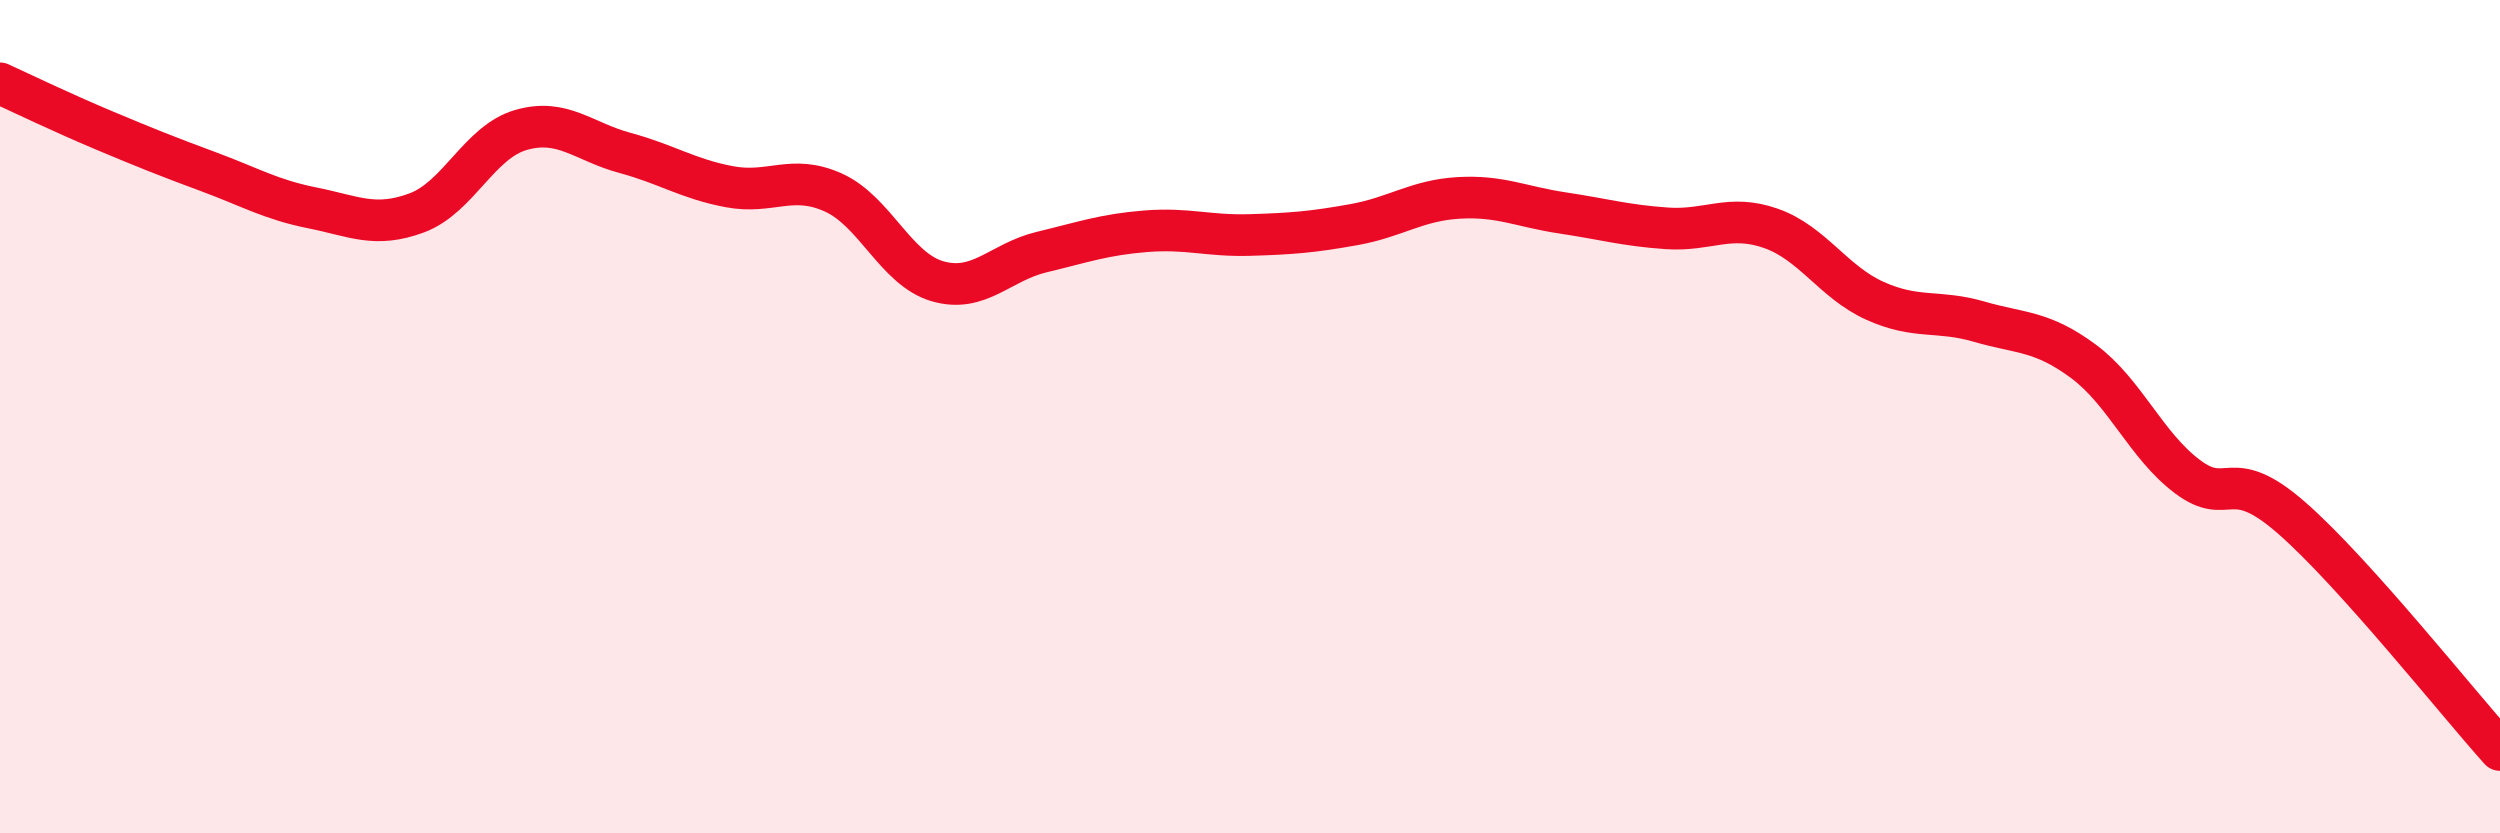
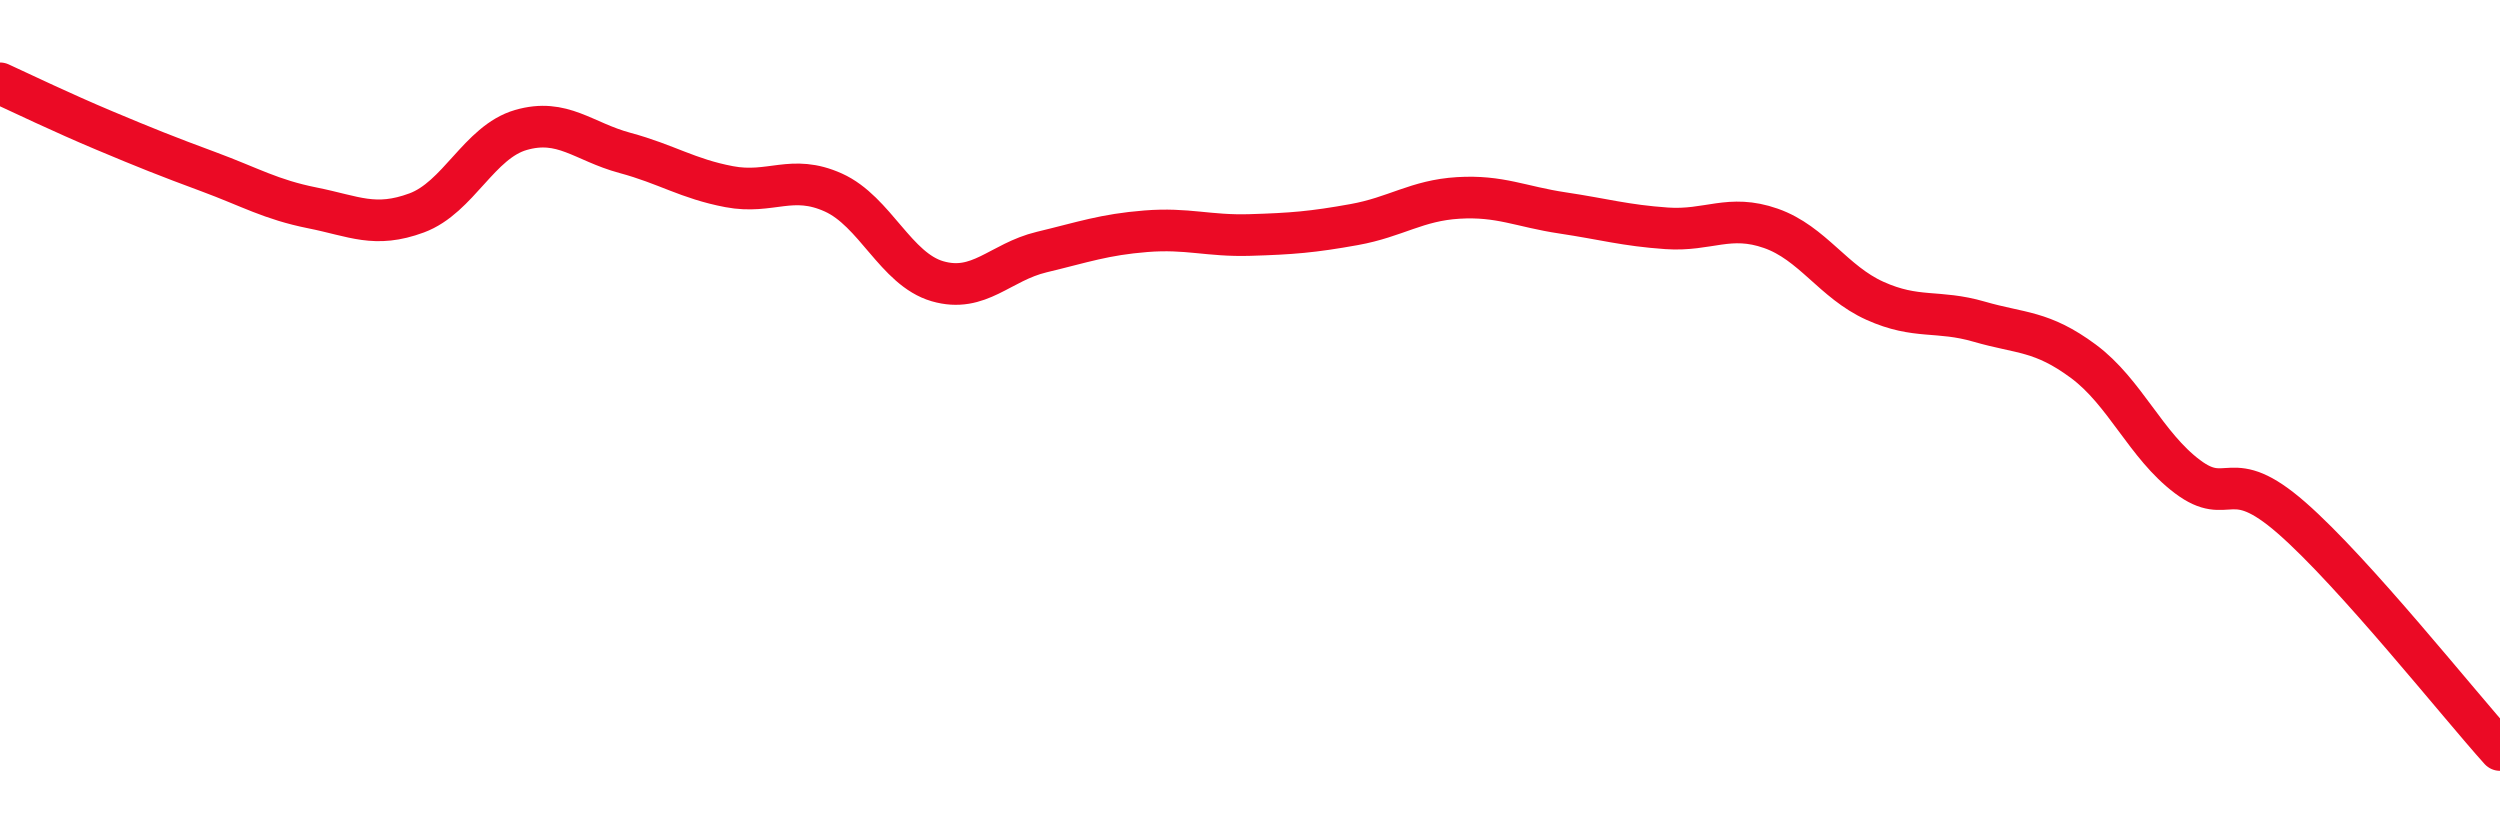
<svg xmlns="http://www.w3.org/2000/svg" width="60" height="20" viewBox="0 0 60 20">
-   <path d="M 0,2 C 0.5,2.23 1.5,2.71 2.5,3.13 C 3.5,3.55 4,3.75 5,4.12 C 6,4.49 6.5,4.79 7.5,4.99 C 8.5,5.19 9,5.48 10,5.11 C 11,4.74 11.5,3.41 12.5,3.12 C 13.5,2.83 14,3.4 15,3.67 C 16,3.94 16.5,4.29 17.5,4.48 C 18.5,4.67 19,4.17 20,4.62 C 21,5.07 21.5,6.46 22.5,6.75 C 23.5,7.04 24,6.29 25,6.05 C 26,5.81 26.5,5.63 27.5,5.55 C 28.5,5.47 29,5.67 30,5.64 C 31,5.61 31.5,5.57 32.5,5.39 C 33.5,5.21 34,4.81 35,4.75 C 36,4.69 36.5,4.96 37.5,5.11 C 38.5,5.26 39,5.41 40,5.48 C 41,5.55 41.5,5.13 42.5,5.48 C 43.5,5.83 44,6.77 45,7.22 C 46,7.67 46.5,7.43 47.5,7.72 C 48.5,8.01 49,7.93 50,8.67 C 51,9.41 51.5,10.69 52.5,11.44 C 53.5,12.19 53.5,11.12 55,12.43 C 56.5,13.74 59,16.89 60,18L60 20L0 20Z" fill="#EB0A25" opacity="0.1" stroke-linecap="round" stroke-linejoin="round" />
  <path d="M 0,2 C 0.5,2.23 1.5,2.71 2.5,3.13 C 3.5,3.55 4,3.75 5,4.12 C 6,4.49 6.5,4.79 7.5,4.99 C 8.5,5.19 9,5.48 10,5.11 C 11,4.74 11.5,3.41 12.5,3.12 C 13.5,2.83 14,3.4 15,3.67 C 16,3.94 16.5,4.29 17.5,4.48 C 18.5,4.67 19,4.17 20,4.62 C 21,5.07 21.5,6.46 22.5,6.75 C 23.5,7.04 24,6.29 25,6.05 C 26,5.81 26.5,5.63 27.5,5.55 C 28.5,5.47 29,5.67 30,5.64 C 31,5.61 31.5,5.57 32.5,5.39 C 33.5,5.21 34,4.81 35,4.75 C 36,4.69 36.5,4.96 37.5,5.11 C 38.5,5.26 39,5.41 40,5.48 C 41,5.55 41.5,5.13 42.5,5.48 C 43.5,5.83 44,6.77 45,7.22 C 46,7.67 46.5,7.43 47.5,7.72 C 48.5,8.01 49,7.93 50,8.67 C 51,9.41 51.5,10.69 52.5,11.44 C 53.5,12.19 53.5,11.12 55,12.43 C 56.5,13.74 59,16.89 60,18" stroke="#EB0A25" stroke-width="1" fill="none" stroke-linecap="round" stroke-linejoin="round" />
</svg>